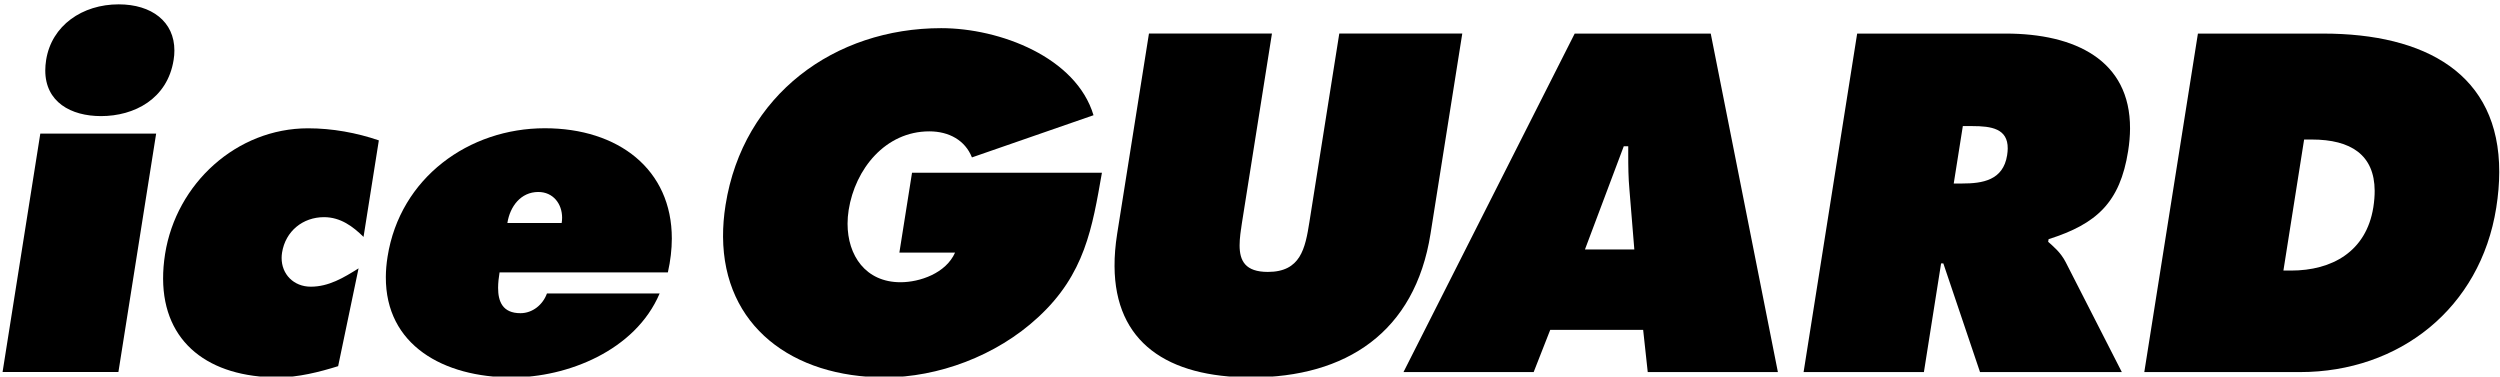
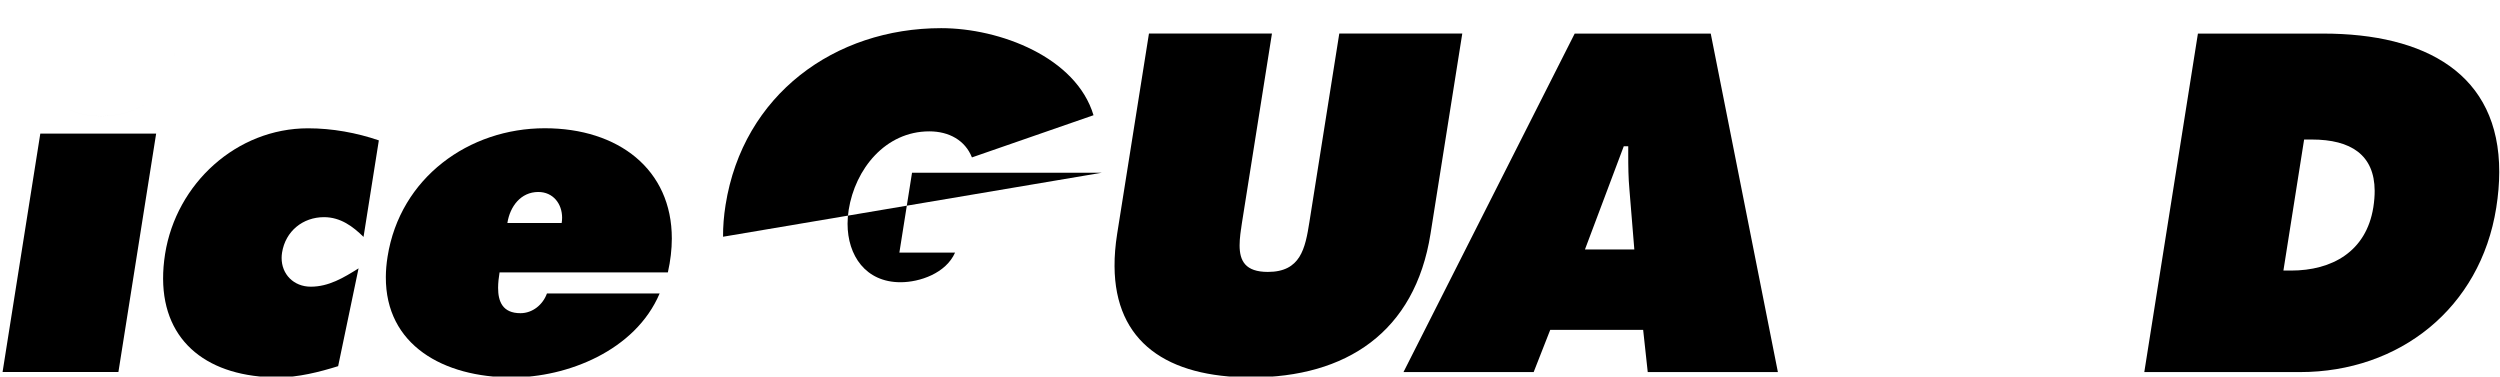
<svg xmlns="http://www.w3.org/2000/svg" xmlns:ns1="http://www.inkscape.org/namespaces/inkscape" xmlns:ns2="http://sodipodi.sourceforge.net/DTD/sodipodi-0.dtd" width="1122" height="169" viewBox="0 0 296.863 44.715" version="1.1" id="svg1" ns1:version="1.3.2 (091e20e, 2023-11-25, custom)" ns2:docname="IceGuard Logo.svg">
  <ns2:namedview id="namedview1" pagecolor="#ffffff" bordercolor="#000000" borderopacity="0.25" ns1:showpageshadow="2" ns1:pageopacity="0.0" ns1:pagecheckerboard="0" ns1:deskcolor="#d1d1d1" ns1:document-units="mm" ns1:zoom="1.0343421" ns1:cx="531.73898" ns1:cy="33.354536" ns1:window-width="1920" ns1:window-height="1017" ns1:window-x="-8" ns1:window-y="-8" ns1:window-maximized="1" ns1:current-layer="layer1" />
  <defs id="defs1">
    <clipPath clipPathUnits="userSpaceOnUse" id="clipPath1812">
      <path d="M 0,841.89 H 1190.551 V 0 H 0 Z" transform="translate(-184.169,-679.076)" id="path1812" />
    </clipPath>
    <clipPath clipPathUnits="userSpaceOnUse" id="clipPath1814">
      <path d="M 0,841.89 H 1190.551 V 0 H 0 Z" transform="translate(-141.753,-678.506)" id="path1814" />
    </clipPath>
    <clipPath clipPathUnits="userSpaceOnUse" id="clipPath1816">
      <path d="M 0,841.89 H 1190.551 V 0 H 0 Z" transform="translate(-281.996,-683.444)" id="path1816" />
    </clipPath>
    <clipPath clipPathUnits="userSpaceOnUse" id="clipPath1818">
      <path d="M 0,841.89 H 1190.551 V 0 H 0 Z" transform="translate(-123.63,-693.708)" id="path1818" />
    </clipPath>
    <clipPath clipPathUnits="userSpaceOnUse" id="clipPath1820">
      <path d="M 0,841.89 H 1190.551 V 0 H 0 Z" transform="translate(-246.515,-682.918)" id="path1820" />
    </clipPath>
    <clipPath clipPathUnits="userSpaceOnUse" id="clipPath1822">
      <path d="M 0,841.89 H 1190.551 V 0 H 0 Z" transform="translate(-92.598,-693.168)" id="path1822" />
    </clipPath>
    <clipPath clipPathUnits="userSpaceOnUse" id="clipPath1824">
      <path d="M 0,841.89 H 1190.551 V 0 H 0 Z" transform="translate(-208.452,-680.412)" id="path1824" />
    </clipPath>
    <clipPath clipPathUnits="userSpaceOnUse" id="clipPath1826">
-       <path d="M 0,841.89 H 1190.551 V 0 H 0 Z" transform="translate(-353.197,-683.617)" id="path1826" />
-     </clipPath>
+       </clipPath>
    <clipPath clipPathUnits="userSpaceOnUse" id="clipPath1828">
-       <path d="M 0,841.89 H 1190.551 V 0 H 0 Z" transform="translate(-315.649,-680.412)" id="path1828" />
-     </clipPath>
+       </clipPath>
    <clipPath clipPathUnits="userSpaceOnUse" id="clipPath1769">
      <path d="M 0,841.89 H 1190.551 V 0 H 0 Z" transform="translate(-662.332,-741.578)" id="path1769" />
    </clipPath>
    <clipPath clipPathUnits="userSpaceOnUse" id="clipPath1771">
      <path d="M 0,841.89 H 1190.551 V 0 H 0 Z" transform="translate(-688.533,-735.169)" id="path1771" />
    </clipPath>
    <clipPath clipPathUnits="userSpaceOnUse" id="clipPath1773">
-       <path d="M 0,841.89 H 1190.551 V 0 H 0 Z" transform="translate(-758.037,-735.169)" id="path1773" />
-     </clipPath>
+       </clipPath>
    <clipPath clipPathUnits="userSpaceOnUse" id="clipPath1775">
      <path d="M 0,841.89 H 1190.551 V 0 H 0 Z" transform="translate(-797.544,-739.312)" id="path1775" />
    </clipPath>
    <clipPath clipPathUnits="userSpaceOnUse" id="clipPath1777">
      <path d="M 0,841.89 H 1190.551 V 0 H 0 Z" transform="translate(-826.807,-735.169)" id="path1777" />
    </clipPath>
    <clipPath clipPathUnits="userSpaceOnUse" id="clipPath1779">
      <path d="M 0,841.89 H 1190.551 V 0 H 0 Z" transform="translate(-718.409,-744.979)" id="path1779" />
    </clipPath>
    <clipPath clipPathUnits="userSpaceOnUse" id="clipPath27">
      <path d="M 0,841.89 H 1190.551 V 0 H 0 Z" transform="translate(-667.208,-270.869)" id="path27" />
    </clipPath>
    <clipPath clipPathUnits="userSpaceOnUse" id="clipPath29">
      <path d="M 0,841.89 H 1190.551 V 0 H 0 Z" transform="translate(-709.852,-252.225)" id="path29" />
    </clipPath>
    <clipPath clipPathUnits="userSpaceOnUse" id="clipPath31">
      <path d="M 0,841.89 H 1190.551 V 0 H 0 Z" transform="translate(-735.326,-255.168)" id="path31" />
    </clipPath>
    <clipPath clipPathUnits="userSpaceOnUse" id="clipPath33">
      <path d="M 0,841.89 H 1190.551 V 0 H 0 Z" transform="translate(-770.8,-261.636)" id="path33" />
    </clipPath>
    <clipPath clipPathUnits="userSpaceOnUse" id="clipPath35">
      <path d="M 0,841.89 H 1190.551 V 0 H 0 Z" transform="translate(-773.813,-261.469)" id="path35" />
    </clipPath>
    <clipPath clipPathUnits="userSpaceOnUse" id="clipPath37">
      <path d="M 0,841.89 H 1190.551 V 0 H 0 Z" transform="translate(-785.835,-267.213)" id="path37" />
    </clipPath>
    <clipPath clipPathUnits="userSpaceOnUse" id="clipPath39">
      <path d="M 0,841.89 H 1190.551 V 0 H 0 Z" transform="translate(-806.751,-261.469)" id="path39" />
    </clipPath>
    <clipPath clipPathUnits="userSpaceOnUse" id="clipPath41">
      <path d="M 0,841.89 H 1190.551 V 0 H 0 Z" transform="translate(-824.708,-256.985)" id="path41" />
    </clipPath>
    <clipPath clipPathUnits="userSpaceOnUse" id="clipPath183">
      <path d="M 0,841.89 H 1190.551 V 0 H 0 Z" transform="translate(-138.305,-275.348)" id="path183" />
    </clipPath>
    <clipPath clipPathUnits="userSpaceOnUse" id="clipPath185">
      <path d="M 0,841.89 H 1190.551 V 0 H 0 Z" transform="translate(-158.436,-273.83)" id="path185" />
    </clipPath>
    <clipPath clipPathUnits="userSpaceOnUse" id="clipPath187">
      <path d="M 0,841.89 H 1190.551 V 0 H 0 Z" transform="translate(-158.436,-273.83)" id="path187" />
    </clipPath>
    <clipPath clipPathUnits="userSpaceOnUse" id="clipPath189">
      <path d="M 0,841.89 H 1190.551 V 0 H 0 Z" transform="translate(-185.853,-268.389)" id="path189" />
    </clipPath>
    <clipPath clipPathUnits="userSpaceOnUse" id="clipPath191">
-       <path d="M 0,841.89 H 1190.551 V 0 H 0 Z" transform="translate(-202.938,-268.389)" id="path191" />
-     </clipPath>
+       </clipPath>
    <clipPath clipPathUnits="userSpaceOnUse" id="clipPath193">
      <path d="M 0,841.89 H 1190.551 V 0 H 0 Z" transform="translate(-211.386,-268.389)" id="path193" />
    </clipPath>
    <clipPath clipPathUnits="userSpaceOnUse" id="clipPath195">
      <path d="M 0,841.89 H 1190.551 V 0 H 0 Z" transform="translate(-103.199,-280.651)" id="path195" />
    </clipPath>
    <clipPath clipPathUnits="userSpaceOnUse" id="clipPath197">
      <path d="M 0,841.89 H 1190.551 V 0 H 0 Z" transform="translate(-107.215,-268.389)" id="path197" />
    </clipPath>
    <clipPath clipPathUnits="userSpaceOnUse" id="clipPath199">
-       <path d="M 0,841.89 H 1190.551 V 0 H 0 Z" transform="translate(-103.454,-283.903)" id="path199" />
-     </clipPath>
+       </clipPath>
    <clipPath clipPathUnits="userSpaceOnUse" id="clipPath201">
      <path d="M 0,841.89 H 1190.551 V 0 H 0 Z" transform="translate(-103.454,-283.903)" id="path201" />
    </clipPath>
    <clipPath clipPathUnits="userSpaceOnUse" id="clipPath203">
      <path d="M 0,841.89 H 1190.551 V 0 H 0 Z" transform="translate(-109.513,-273.184)" id="path203" />
    </clipPath>
    <clipPath clipPathUnits="userSpaceOnUse" id="clipPath205">
      <path d="M 0,841.89 H 1190.551 V 0 H 0 Z" transform="translate(-120.966,-273.286)" id="path205" />
    </clipPath>
  </defs>
  <g ns1:label="Lapis 1" ns1:groupmode="layer" id="layer1">
    <g id="g428" style="fill:#000000" transform="matrix(1.732,0,0,1.732,-233.535,-1280.222)">
-       <path id="path182" d="m 0,0 c -0.003,0.52 0.039,1.064 0.129,1.631 0.899,5.681 5.619,9.097 11.091,9.097 3.023,0 6.943,-1.5 7.834,-4.478 L 12.801,4.08 C 12.453,4.957 11.627,5.42 10.609,5.42 8.347,5.42 6.793,3.48 6.461,1.377 6.423,1.137 6.404,0.9 6.404,0.668 c 0,-1.629 0.926,-3.008 2.723,-3.008 0.992,0 2.337,0.461 2.806,1.524 H 9.069 L 9.72,3.293 h 9.767 C 18.99,0.455 18.612,-1.924 16.206,-4.141 14.042,-6.148 11.03,-7.232 8.329,-7.232 3.558,-7.232 0.026,-4.588 0,0" style="fill:#000000;fill-opacity:1;fill-rule:nonzero;stroke:none" transform="matrix(1.333,0,0,-1.333,184.407,755.389)" clip-path="url(#clipPath183)" />
+       <path id="path182" d="m 0,0 c -0.003,0.52 0.039,1.064 0.129,1.631 0.899,5.681 5.619,9.097 11.091,9.097 3.023,0 6.943,-1.5 7.834,-4.478 L 12.801,4.08 C 12.453,4.957 11.627,5.42 10.609,5.42 8.347,5.42 6.793,3.48 6.461,1.377 6.423,1.137 6.404,0.9 6.404,0.668 c 0,-1.629 0.926,-3.008 2.723,-3.008 0.992,0 2.337,0.461 2.806,1.524 H 9.069 L 9.72,3.293 h 9.767 " style="fill:#000000;fill-opacity:1;fill-rule:nonzero;stroke:none" transform="matrix(1.333,0,0,-1.333,184.407,755.389)" clip-path="url(#clipPath183)" />
      <path id="path184" d="M 0,0 C -0.004,0.52 0.041,1.076 0.135,1.672 L 1.77,11.969 H 8.096 L 6.559,2.273 C 6.492,1.848 6.432,1.437 6.432,1.074 6.433,0.275 6.727,-0.291 7.886,-0.291 c 1.684,0 1.921,1.201 2.136,2.564 l 1.537,9.696 h 6.326 L 16.252,1.672 C 15.449,-3.406 11.896,-5.715 7.026,-5.715 2.724,-5.715 0.021,-3.916 0,0" style="fill:#000000;fill-opacity:1;fill-rule:nonzero;stroke:none" transform="matrix(1.333,0,0,-1.333,211.248,757.413)" clip-path="url(#clipPath185)" />
      <path id="path186" d="m 0,0 c 0.021,-3.916 2.724,-5.715 7.026,-5.715 4.87,0 8.423,2.309 9.226,7.387 L 17.885,11.969 16.252,1.672 C 15.449,-3.406 11.896,-5.715 7.026,-5.715 2.724,-5.715 0.021,-3.916 0,0 M 6.559,2.273 8.096,11.969 6.559,2.273 C 6.492,1.848 6.432,1.437 6.432,1.074 c 0,0.363 0.06,0.774 0.127,1.199" style="fill:#000000;fill-opacity:1;fill-rule:nonzero;stroke:none" transform="matrix(1.333,0,0,-1.333,211.248,757.413)" clip-path="url(#clipPath187)" />
      <path id="path188" d="M 0,0 -0.236,2.172 H -5.015 L -5.867,0 h -6.696 l 8.806,17.41 H 3.24 L 6.694,0 Z m -3.229,6.307 h 2.539 l -0.251,3.07 c -0.056,0.602 -0.062,1.213 -0.062,1.82 v 0.418 h -0.23 z" style="fill:#000000;fill-opacity:1;fill-rule:nonzero;stroke:none" transform="matrix(1.333,0,0,-1.333,247.804,764.668)" clip-path="url(#clipPath189)" />
      <path id="path190" d="M 0,0 -1.887,5.59 H -2.002 L -2.886,0 h -6.188 l 2.755,17.41 h 7.644 c 3.556,0 6.405,-1.363 6.391,-4.885 C 7.715,12.162 7.682,11.773 7.617,11.363 7.2,8.73 6.007,7.621 3.527,6.836 L 3.505,6.701 C 3.788,6.445 4.139,6.166 4.404,5.658 L 7.294,0 Z m -1.352,9.699 h 0.44 c 1.037,0 2.103,0.162 2.306,1.453 0.02,0.127 0.03,0.245 0.031,0.348 0.008,1.023 -0.839,1.152 -1.823,1.152 h -0.486 z" style="fill:#000000;fill-opacity:1;fill-rule:nonzero;stroke:none" transform="matrix(1.333,0,0,-1.333,270.585,764.668)" clip-path="url(#clipPath191)" />
      <path id="path192" d="M 0,0 2.758,17.41 H 9.2 c 5.247,0 9.068,-2.066 9.056,-7.125 C 18.255,9.713 18.205,9.104 18.102,8.453 17.284,3.281 13.114,0 8.011,0 Z m 7.155,5.221 h 0.391 c 2.101,0 3.87,0.97 4.234,3.254 0.048,0.306 0.07,0.59 0.069,0.851 -0.011,1.84 -1.215,2.635 -3.235,2.635 H 8.22 Z" style="fill:#000000;fill-opacity:1;fill-rule:nonzero;stroke:none" transform="matrix(1.333,0,0,-1.333,281.848,764.668)" clip-path="url(#clipPath193)" />
      <path id="path194" d="M 0,0 -1.941,-12.262 H 4.017 L 5.958,0 Z" style="fill:#000000;fill-opacity:1;fill-rule:nonzero;stroke:none" transform="matrix(1.333,0,0,-1.333,137.598,748.319)" clip-path="url(#clipPath195)" />
      <path id="path196" d="M 0,0 H -5.958 0 l 1.941,12.262 z" style="fill:#000000;fill-opacity:1;fill-rule:nonzero;stroke:none" transform="matrix(1.333,0,0,-1.333,142.954,764.668)" clip-path="url(#clipPath197)" />
      <path id="path198" d="m 0,0 c 0,0.168 0.015,0.348 0.044,0.535 0.283,1.778 1.864,2.861 3.732,2.861 1.695,0 2.87,-0.89 2.865,-2.378 C 6.641,0.861 6.628,0.703 6.601,0.535 6.282,-1.473 4.575,-2.352 2.867,-2.352 1.319,-2.352 -0.002,-1.629 0,0" style="fill:#000000;fill-opacity:1;fill-rule:nonzero;stroke:none" transform="matrix(1.333,0,0,-1.333,137.939,743.983)" clip-path="url(#clipPath199)" />
      <path id="path200" d="m 0,0 c -0.002,-1.629 1.319,-2.352 2.867,-2.352 1.708,0 3.415,0.879 3.734,2.887 0.027,0.168 0.04,0.326 0.04,0.483 C 6.641,0.861 6.628,0.703 6.601,0.535 6.282,-1.473 4.575,-2.352 2.867,-2.352 1.319,-2.352 -0.002,-1.629 0,0" style="fill:#000000;fill-opacity:1;fill-rule:nonzero;stroke:none" transform="matrix(1.333,0,0,-1.333,137.939,743.983)" clip-path="url(#clipPath201)" />
      <path id="path202" d="m 0,0 c -0.002,0.404 0.032,0.832 0.102,1.279 0.575,3.625 3.68,6.463 7.353,6.463 1.246,0 2.502,-0.23 3.641,-0.621 L 10.309,2.156 C 9.769,2.688 9.131,3.172 8.277,3.172 7.191,3.172 6.295,2.457 6.118,1.348 6.104,1.258 6.096,1.166 6.096,1.08 6.091,0.238 6.716,-0.404 7.595,-0.404 c 0.924,0 1.688,0.459 2.458,0.943 L 9.003,-4.492 C 8.031,-4.795 6.948,-5.068 5.909,-5.068 2.373,-5.068 0.013,-3.293 0,0" style="fill:#000000;fill-opacity:1;fill-rule:nonzero;stroke:none" transform="matrix(1.333,0,0,-1.333,146.017,758.275)" clip-path="url(#clipPath203)" />
      <path id="path204" d="m 0,0 c 0.002,0.328 0.031,0.676 0.089,1.039 0.643,4.064 4.187,6.604 8.087,6.604 3.786,0 6.539,-2.118 6.533,-5.676 C 14.708,1.42 14.643,0.842 14.506,0.23 H 5.849 C 5.806,-0.031 5.775,-0.305 5.774,-0.561 c -0.002,-0.711 0.234,-1.308 1.15,-1.308 0.624,0 1.154,0.437 1.362,1.014 h 5.796 C 12.827,-3.809 9.311,-5.172 6.494,-5.172 2.968,-5.172 -0.022,-3.514 0,0 m 6.251,2.771 h 2.793 c 0.014,0.09 0.022,0.18 0.022,0.27 0,0.719 -0.463,1.324 -1.224,1.324 -0.9,0 -1.456,-0.74 -1.591,-1.594" style="fill:#000000;fill-opacity:1;fill-rule:nonzero;stroke:none" transform="matrix(1.333,0,0,-1.333,161.288,758.139)" clip-path="url(#clipPath205)" />
    </g>
  </g>
</svg>